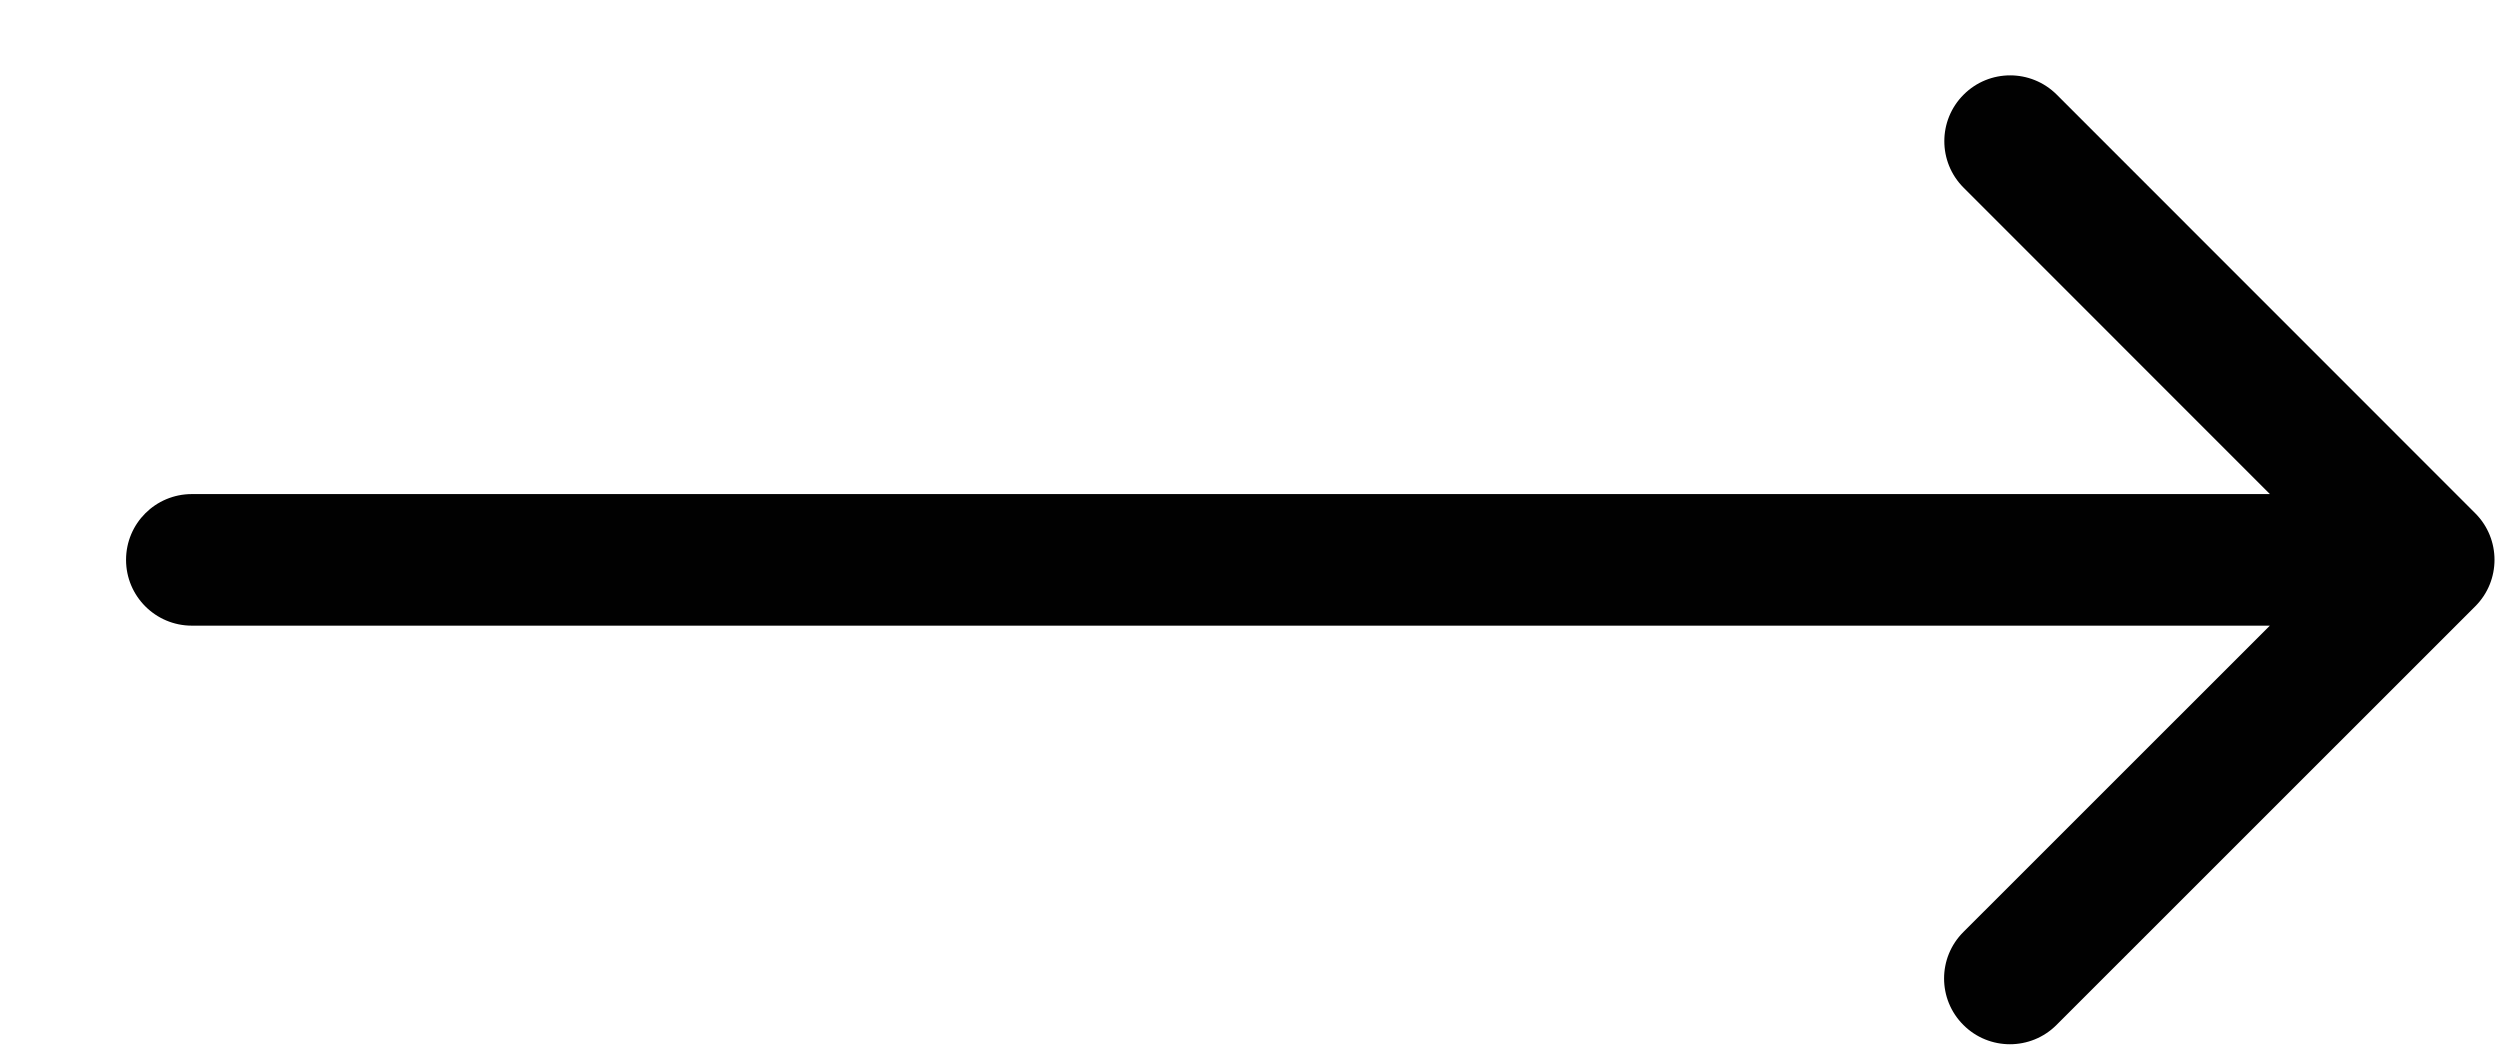
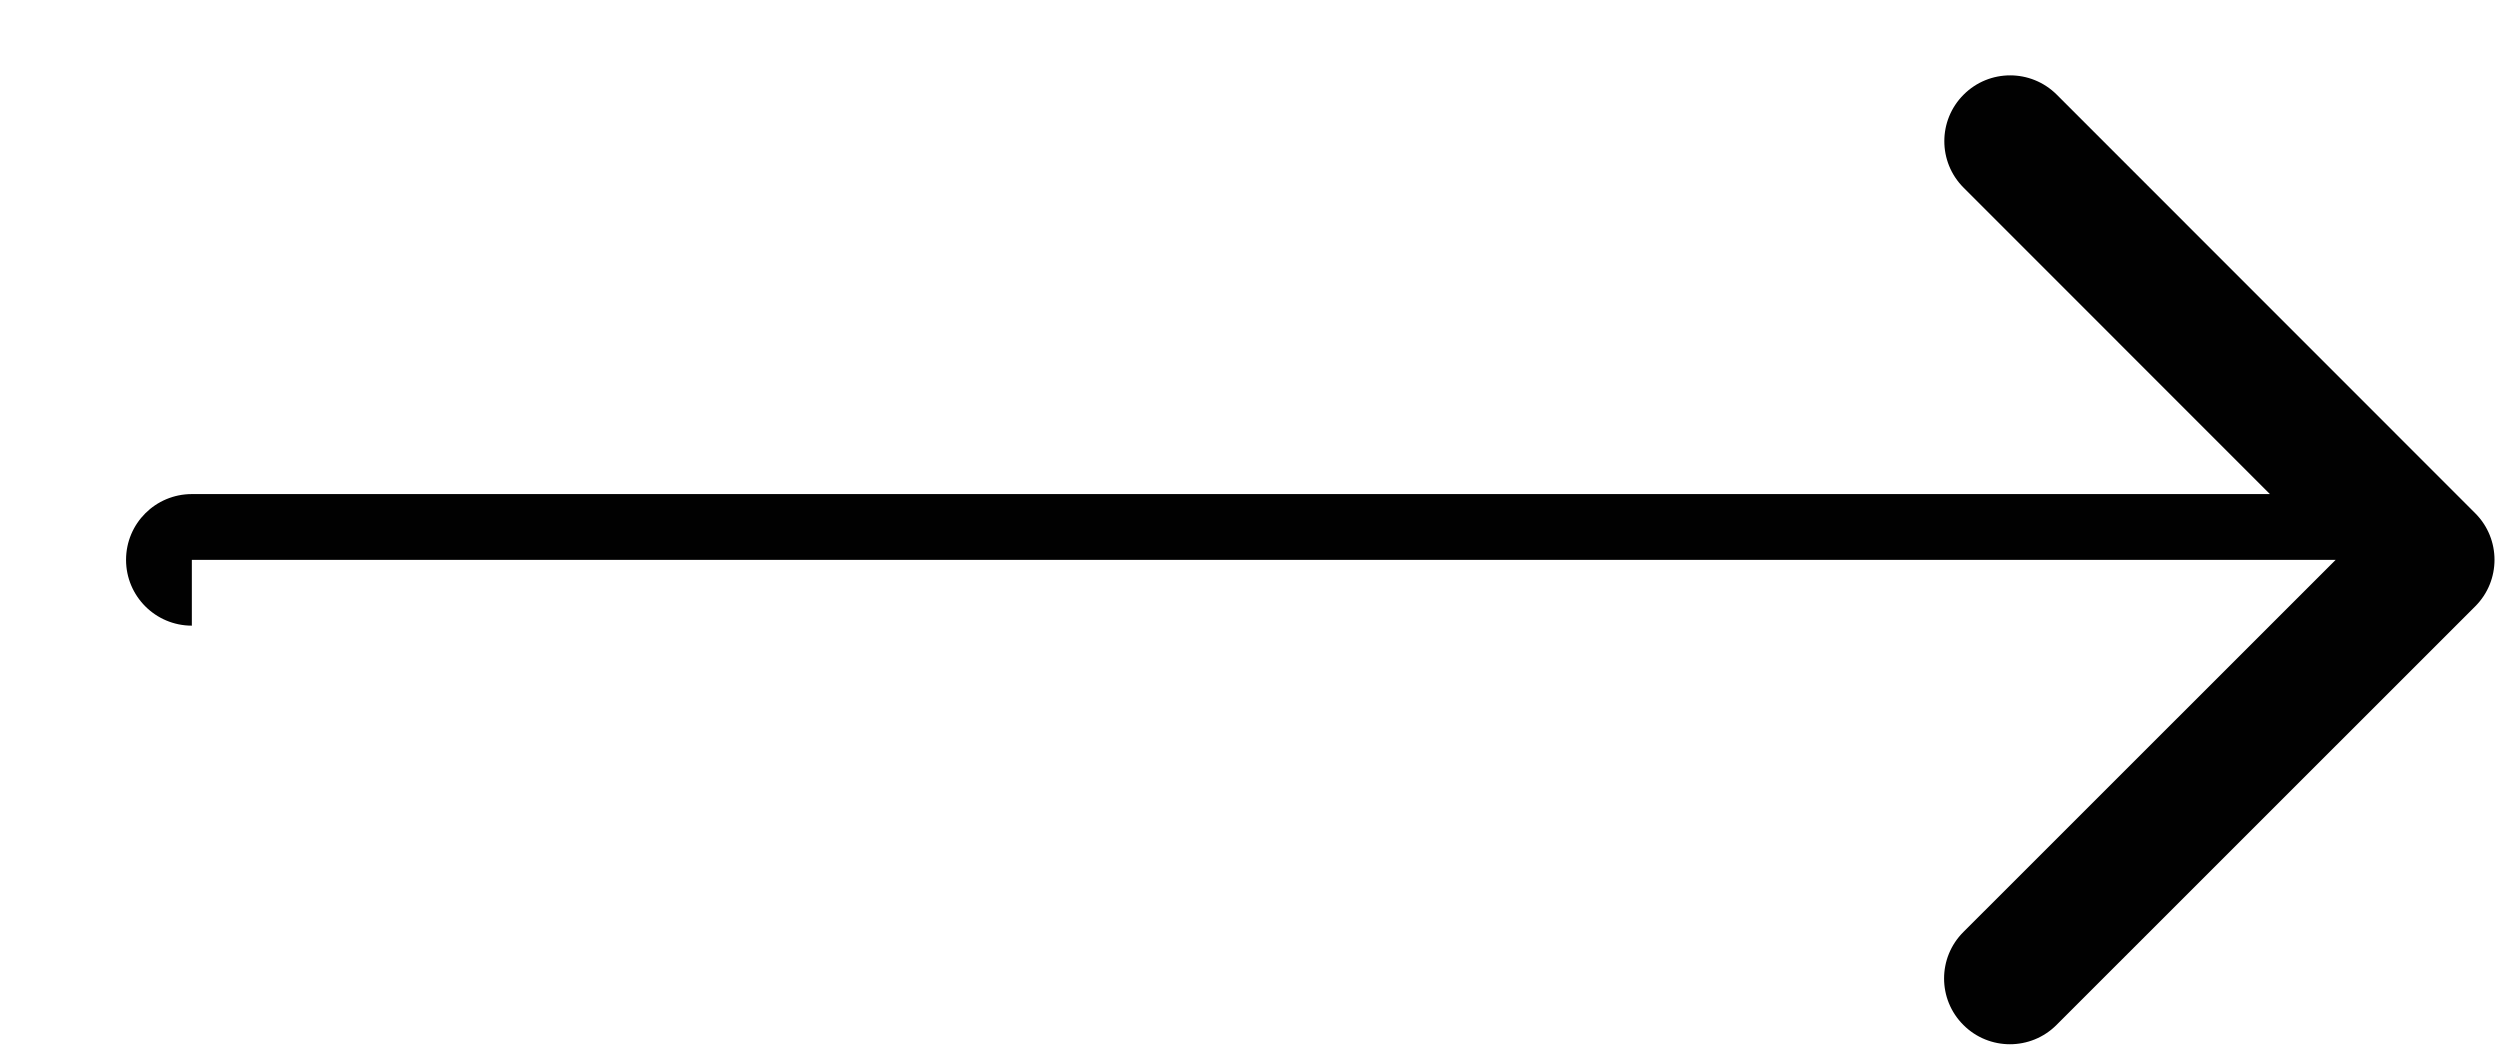
<svg xmlns="http://www.w3.org/2000/svg" width="19" height="8" viewBox="0 0 19 8" fill="none">
-   <path d="M1.458 3.755C1.182 3.755 0.958 3.978 0.958 4.255C0.958 4.531 1.182 4.755 1.458 4.755L1.458 3.755ZM18.812 4.608C19.007 4.413 19.007 4.096 18.812 3.901L15.631 0.719C15.435 0.524 15.119 0.524 14.924 0.719C14.728 0.914 14.728 1.231 14.923 1.426L17.751 4.255L14.922 7.083C14.726 7.278 14.726 7.595 14.922 7.79C15.117 7.985 15.434 7.985 15.629 7.79L18.812 4.608ZM1.458 4.255L1.458 4.755H18.458L18.458 4.255L18.458 3.755L1.458 3.755L1.458 4.255Z" fill="#010101" />
+   <path d="M1.458 3.755C1.182 3.755 0.958 3.978 0.958 4.255C0.958 4.531 1.182 4.755 1.458 4.755L1.458 3.755ZM18.812 4.608C19.007 4.413 19.007 4.096 18.812 3.901L15.631 0.719C15.435 0.524 15.119 0.524 14.924 0.719C14.728 0.914 14.728 1.231 14.923 1.426L17.751 4.255L14.922 7.083C14.726 7.278 14.726 7.595 14.922 7.79C15.117 7.985 15.434 7.985 15.629 7.79L18.812 4.608ZM1.458 4.255H18.458L18.458 4.255L18.458 3.755L1.458 3.755L1.458 4.255Z" fill="#010101" />
</svg>